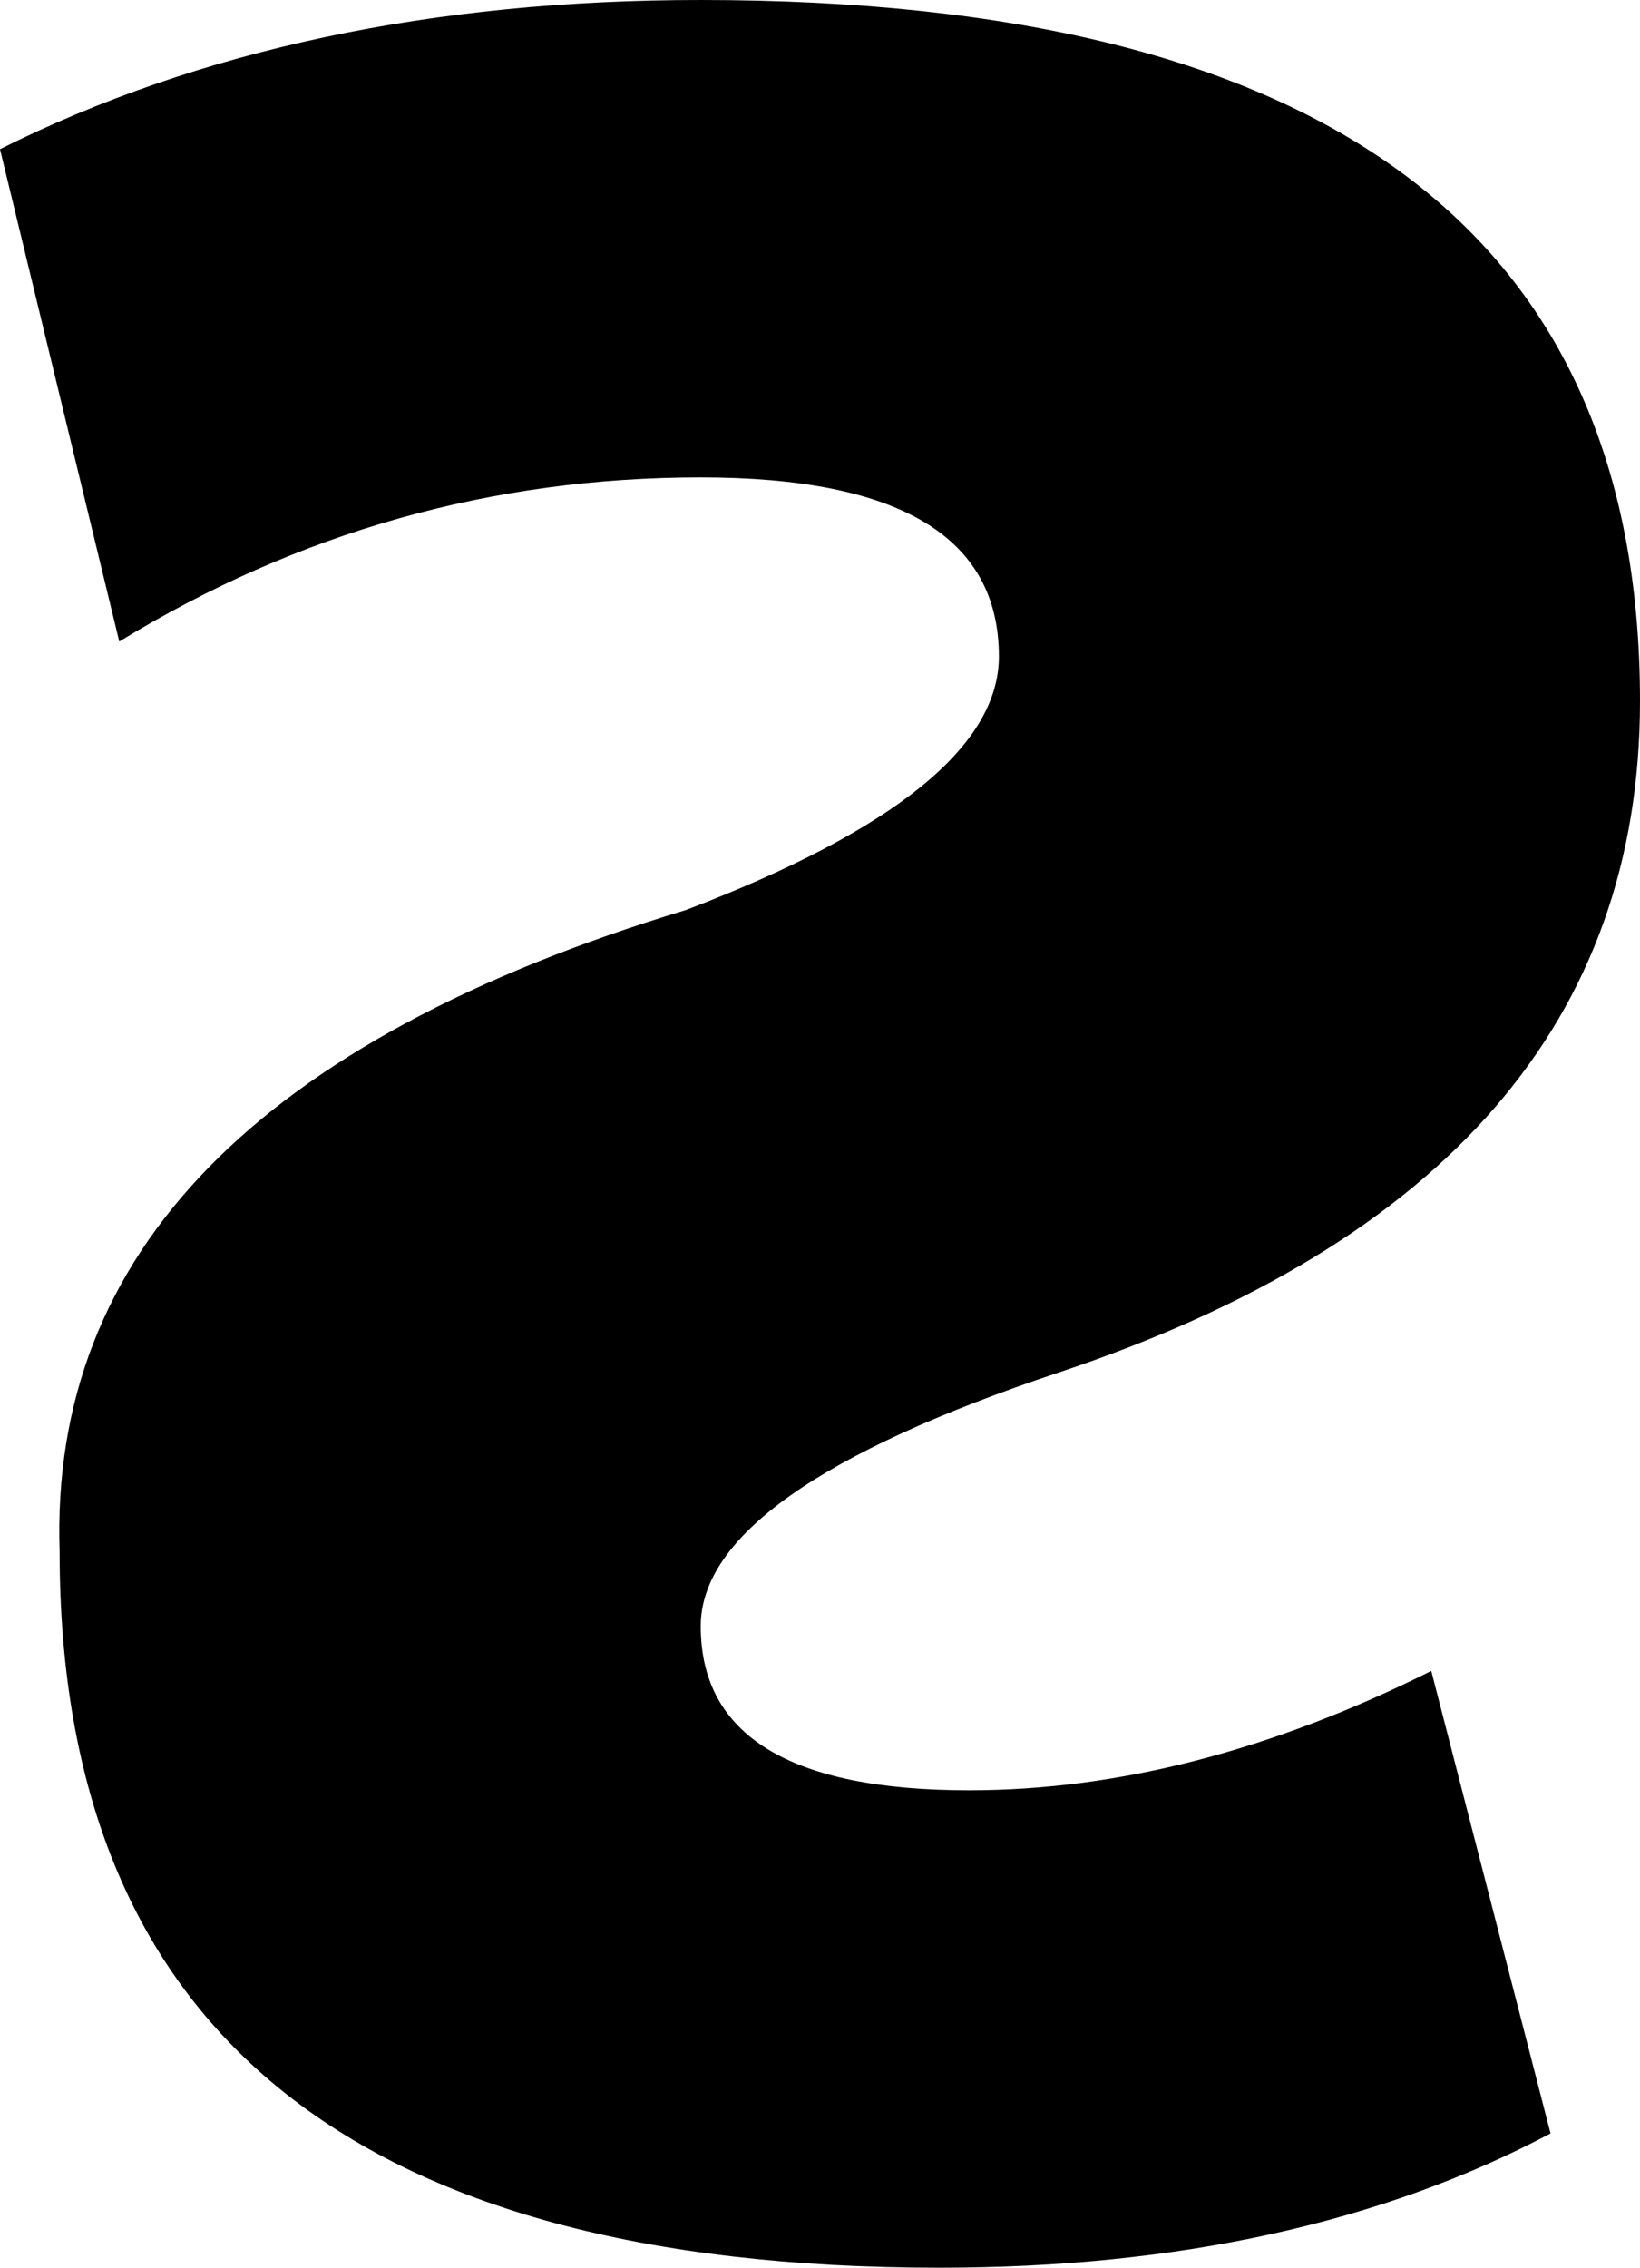
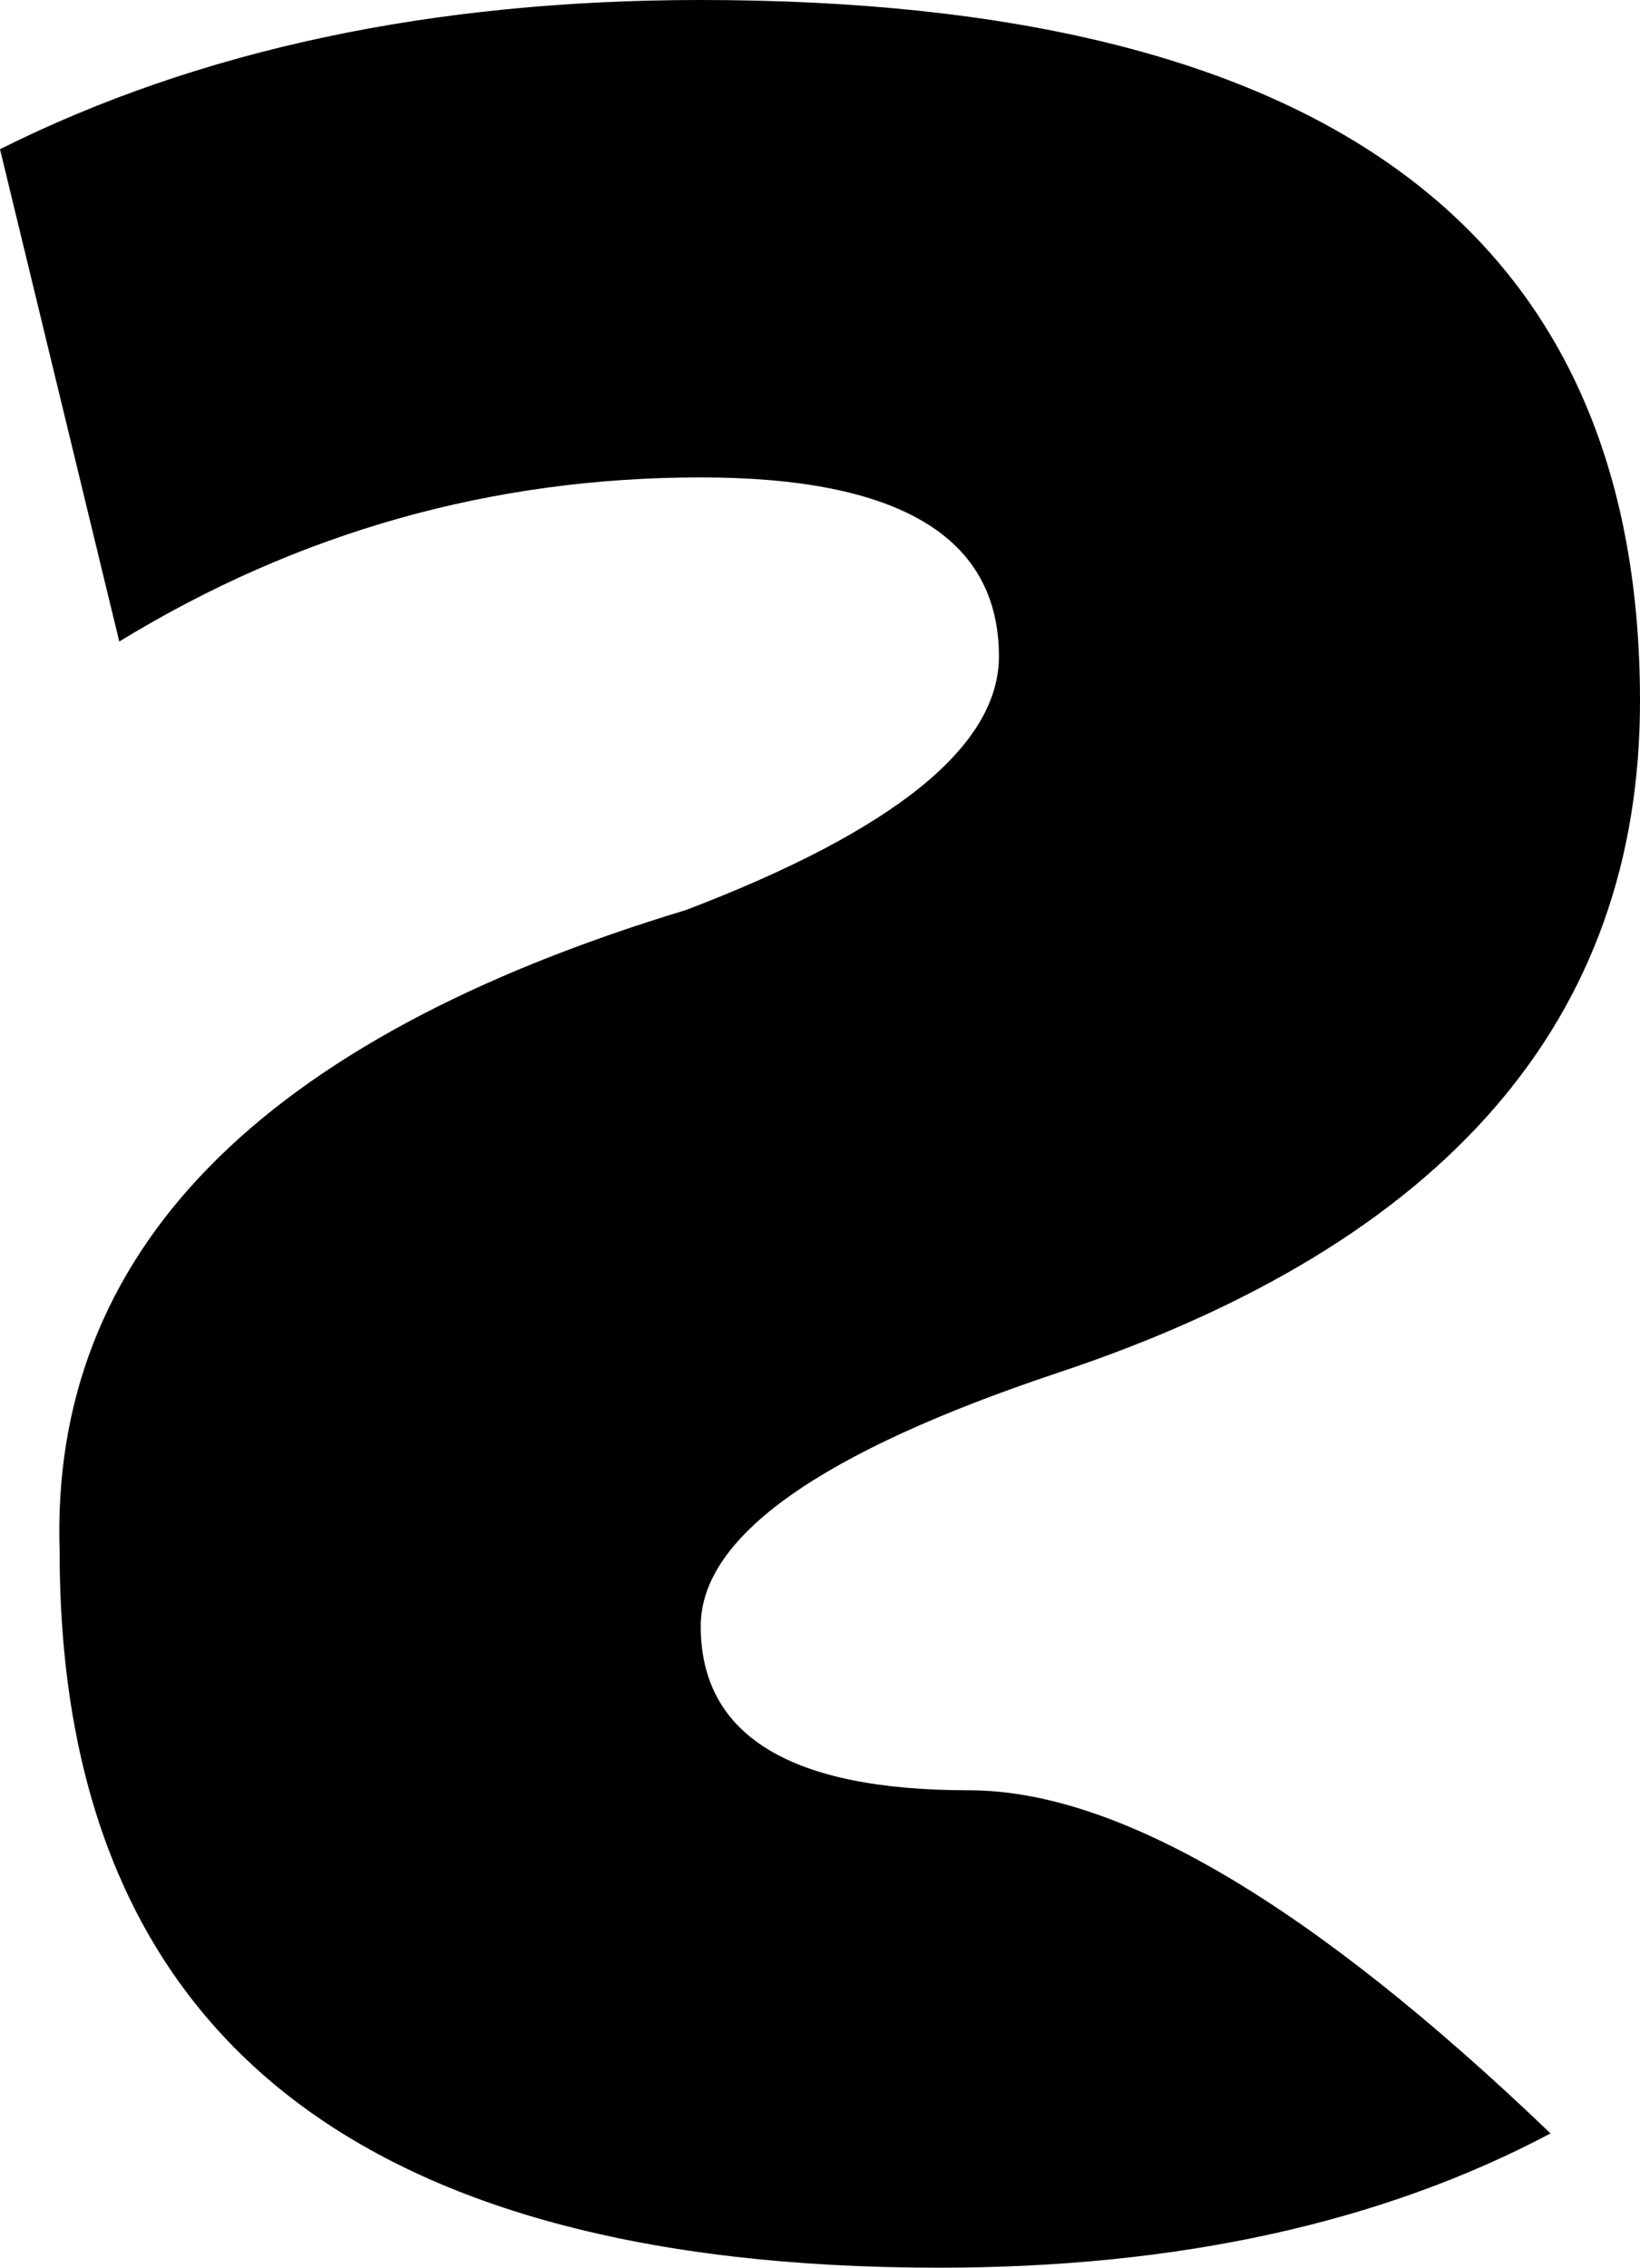
<svg xmlns="http://www.w3.org/2000/svg" height="7.6px" width="5.5px">
  <g transform="matrix(1.0, 0.0, 0.0, 1.0, -113.3, -19.4)">
-     <path d="M113.7 21.55 Q114.6 21.0 115.65 21.0 116.65 21.0 116.65 21.6 116.65 22.05 115.6 22.45 113.45 23.1 113.5 24.6 113.5 27.0 116.45 27.0 117.65 27.0 118.5 26.55 L118.1 25.0 Q117.3 25.4 116.55 25.4 115.65 25.4 115.65 24.85 115.65 24.4 116.85 24.0 118.8 23.35 118.8 21.75 118.8 19.4 115.65 19.4 114.3 19.4 113.3 19.9 L113.7 21.55" fill="#000000" fill-rule="evenodd" stroke="none" />
+     <path d="M113.7 21.55 Q114.6 21.0 115.65 21.0 116.65 21.0 116.65 21.6 116.65 22.05 115.6 22.45 113.45 23.1 113.5 24.6 113.5 27.0 116.45 27.0 117.65 27.0 118.5 26.55 Q117.3 25.4 116.55 25.4 115.65 25.4 115.65 24.85 115.65 24.4 116.85 24.0 118.8 23.35 118.8 21.75 118.8 19.4 115.65 19.4 114.3 19.4 113.3 19.9 L113.7 21.55" fill="#000000" fill-rule="evenodd" stroke="none" />
  </g>
</svg>